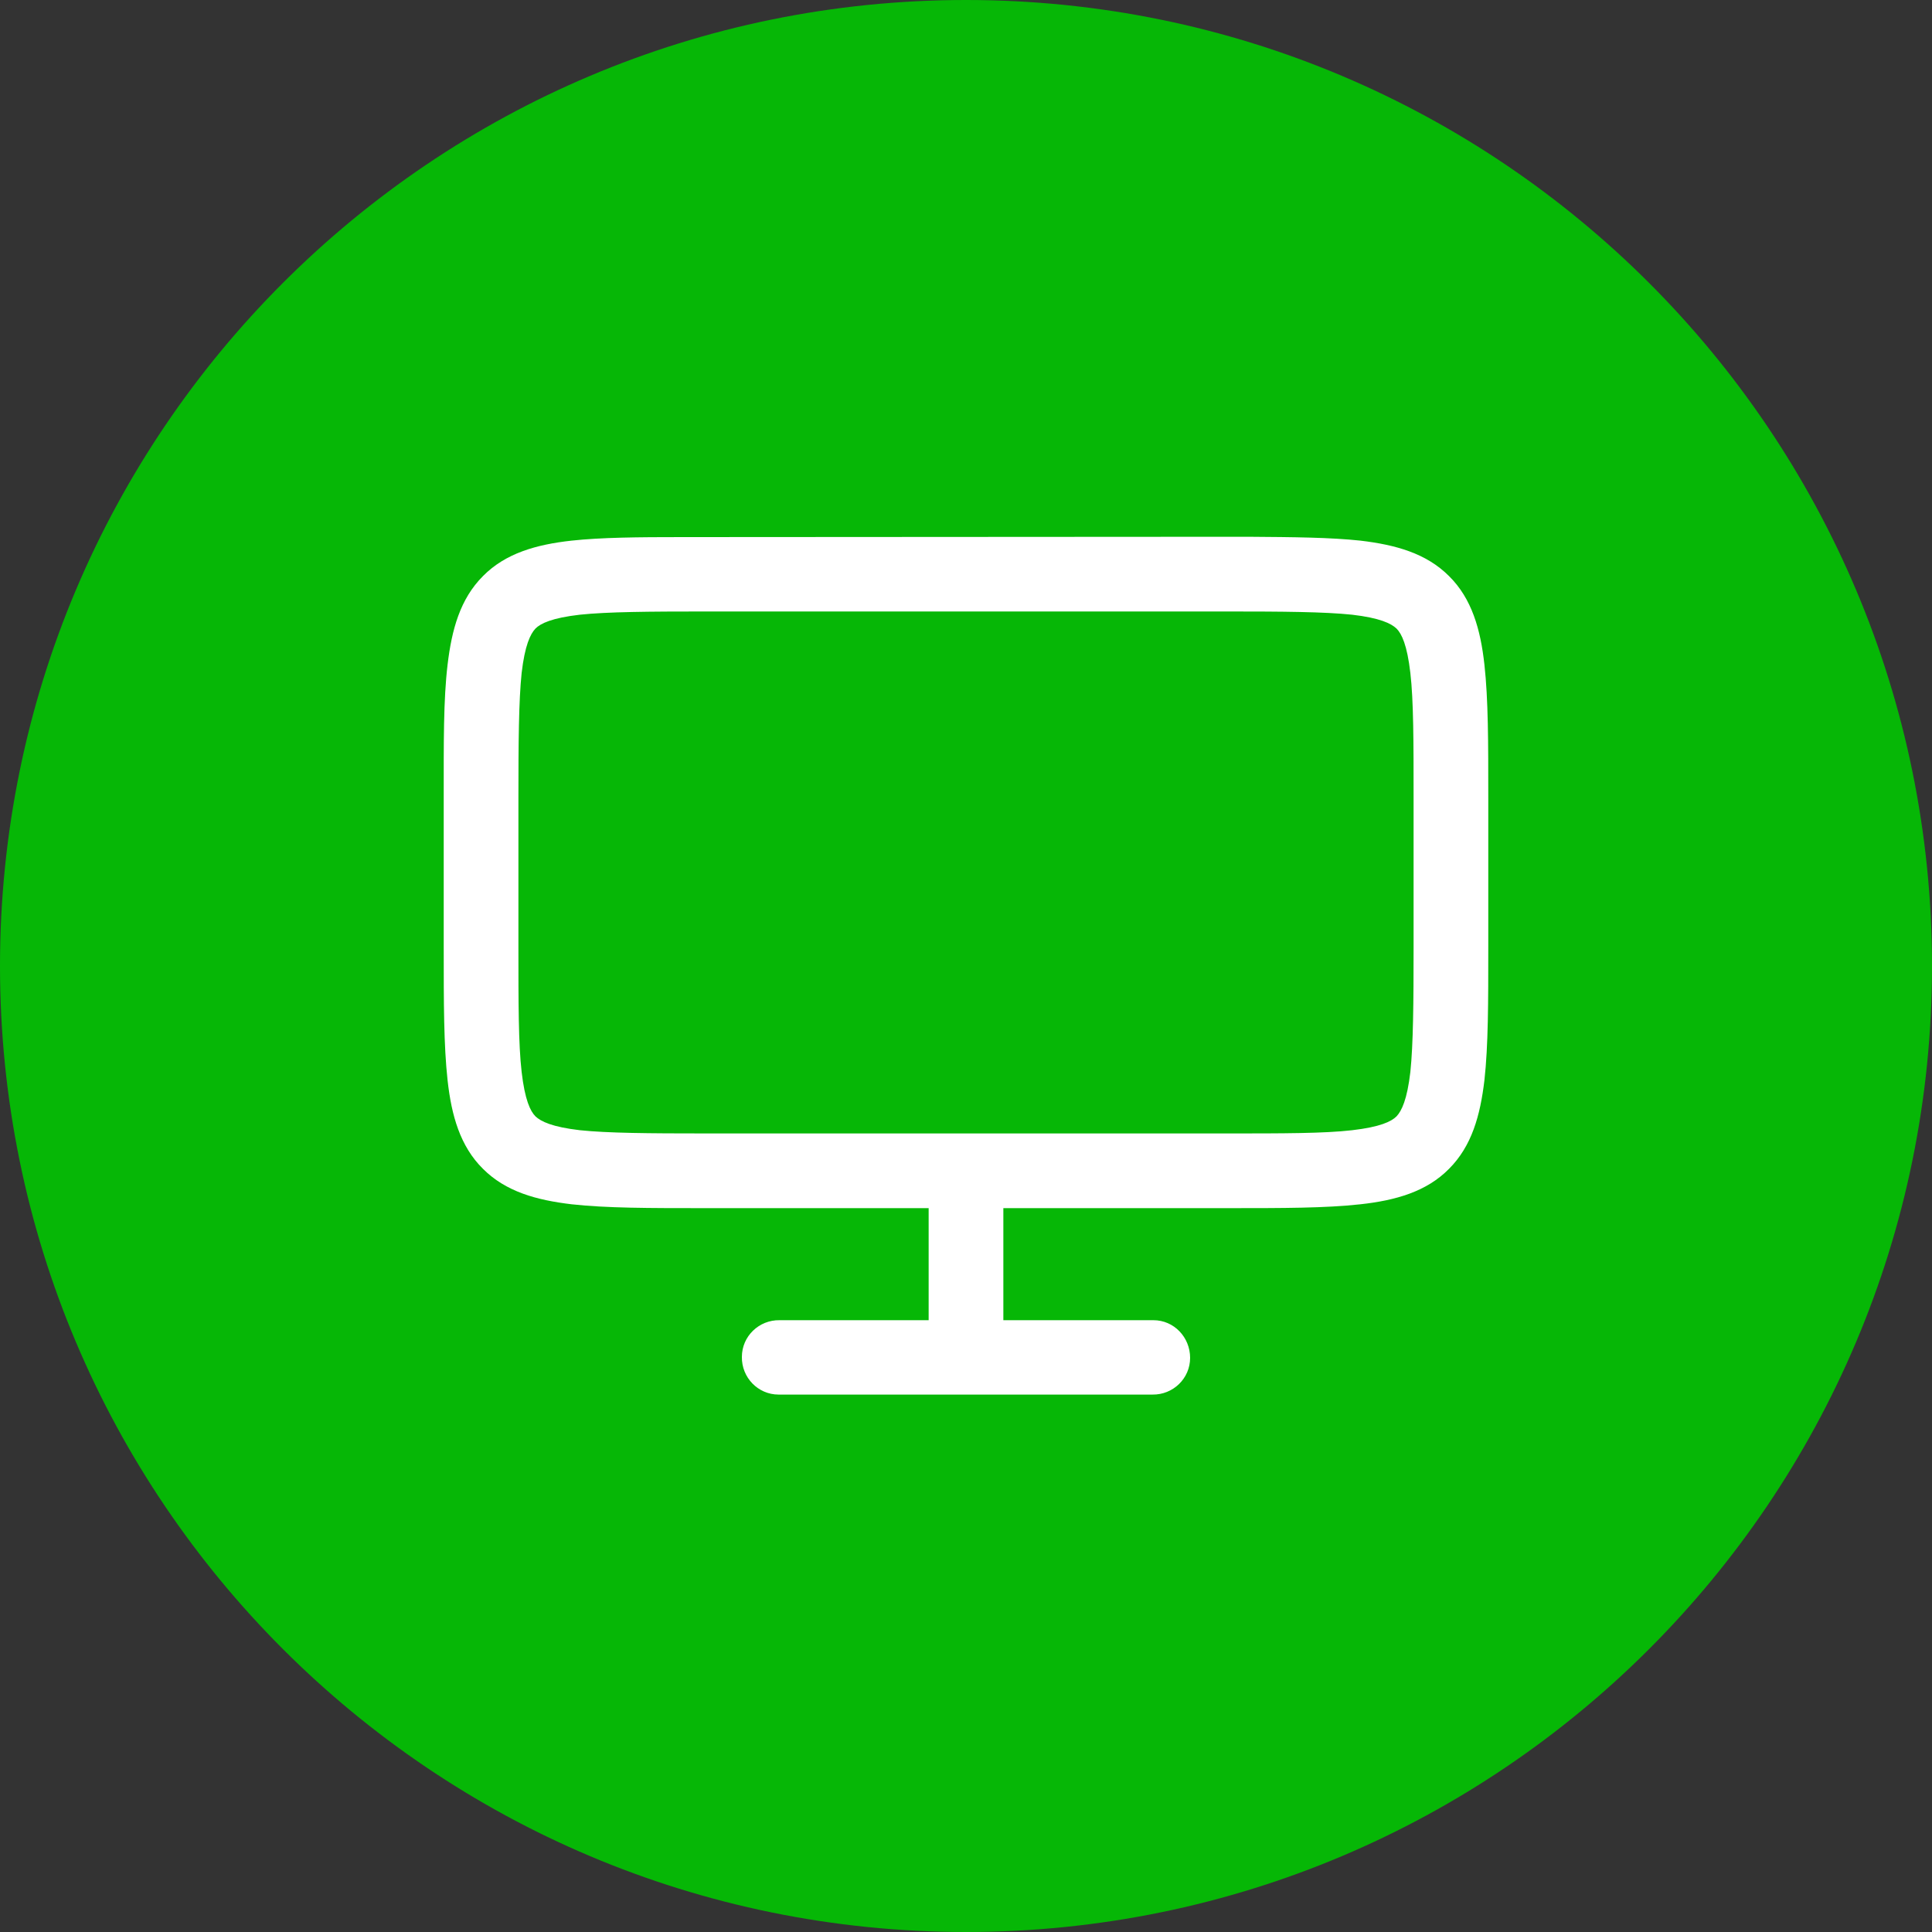
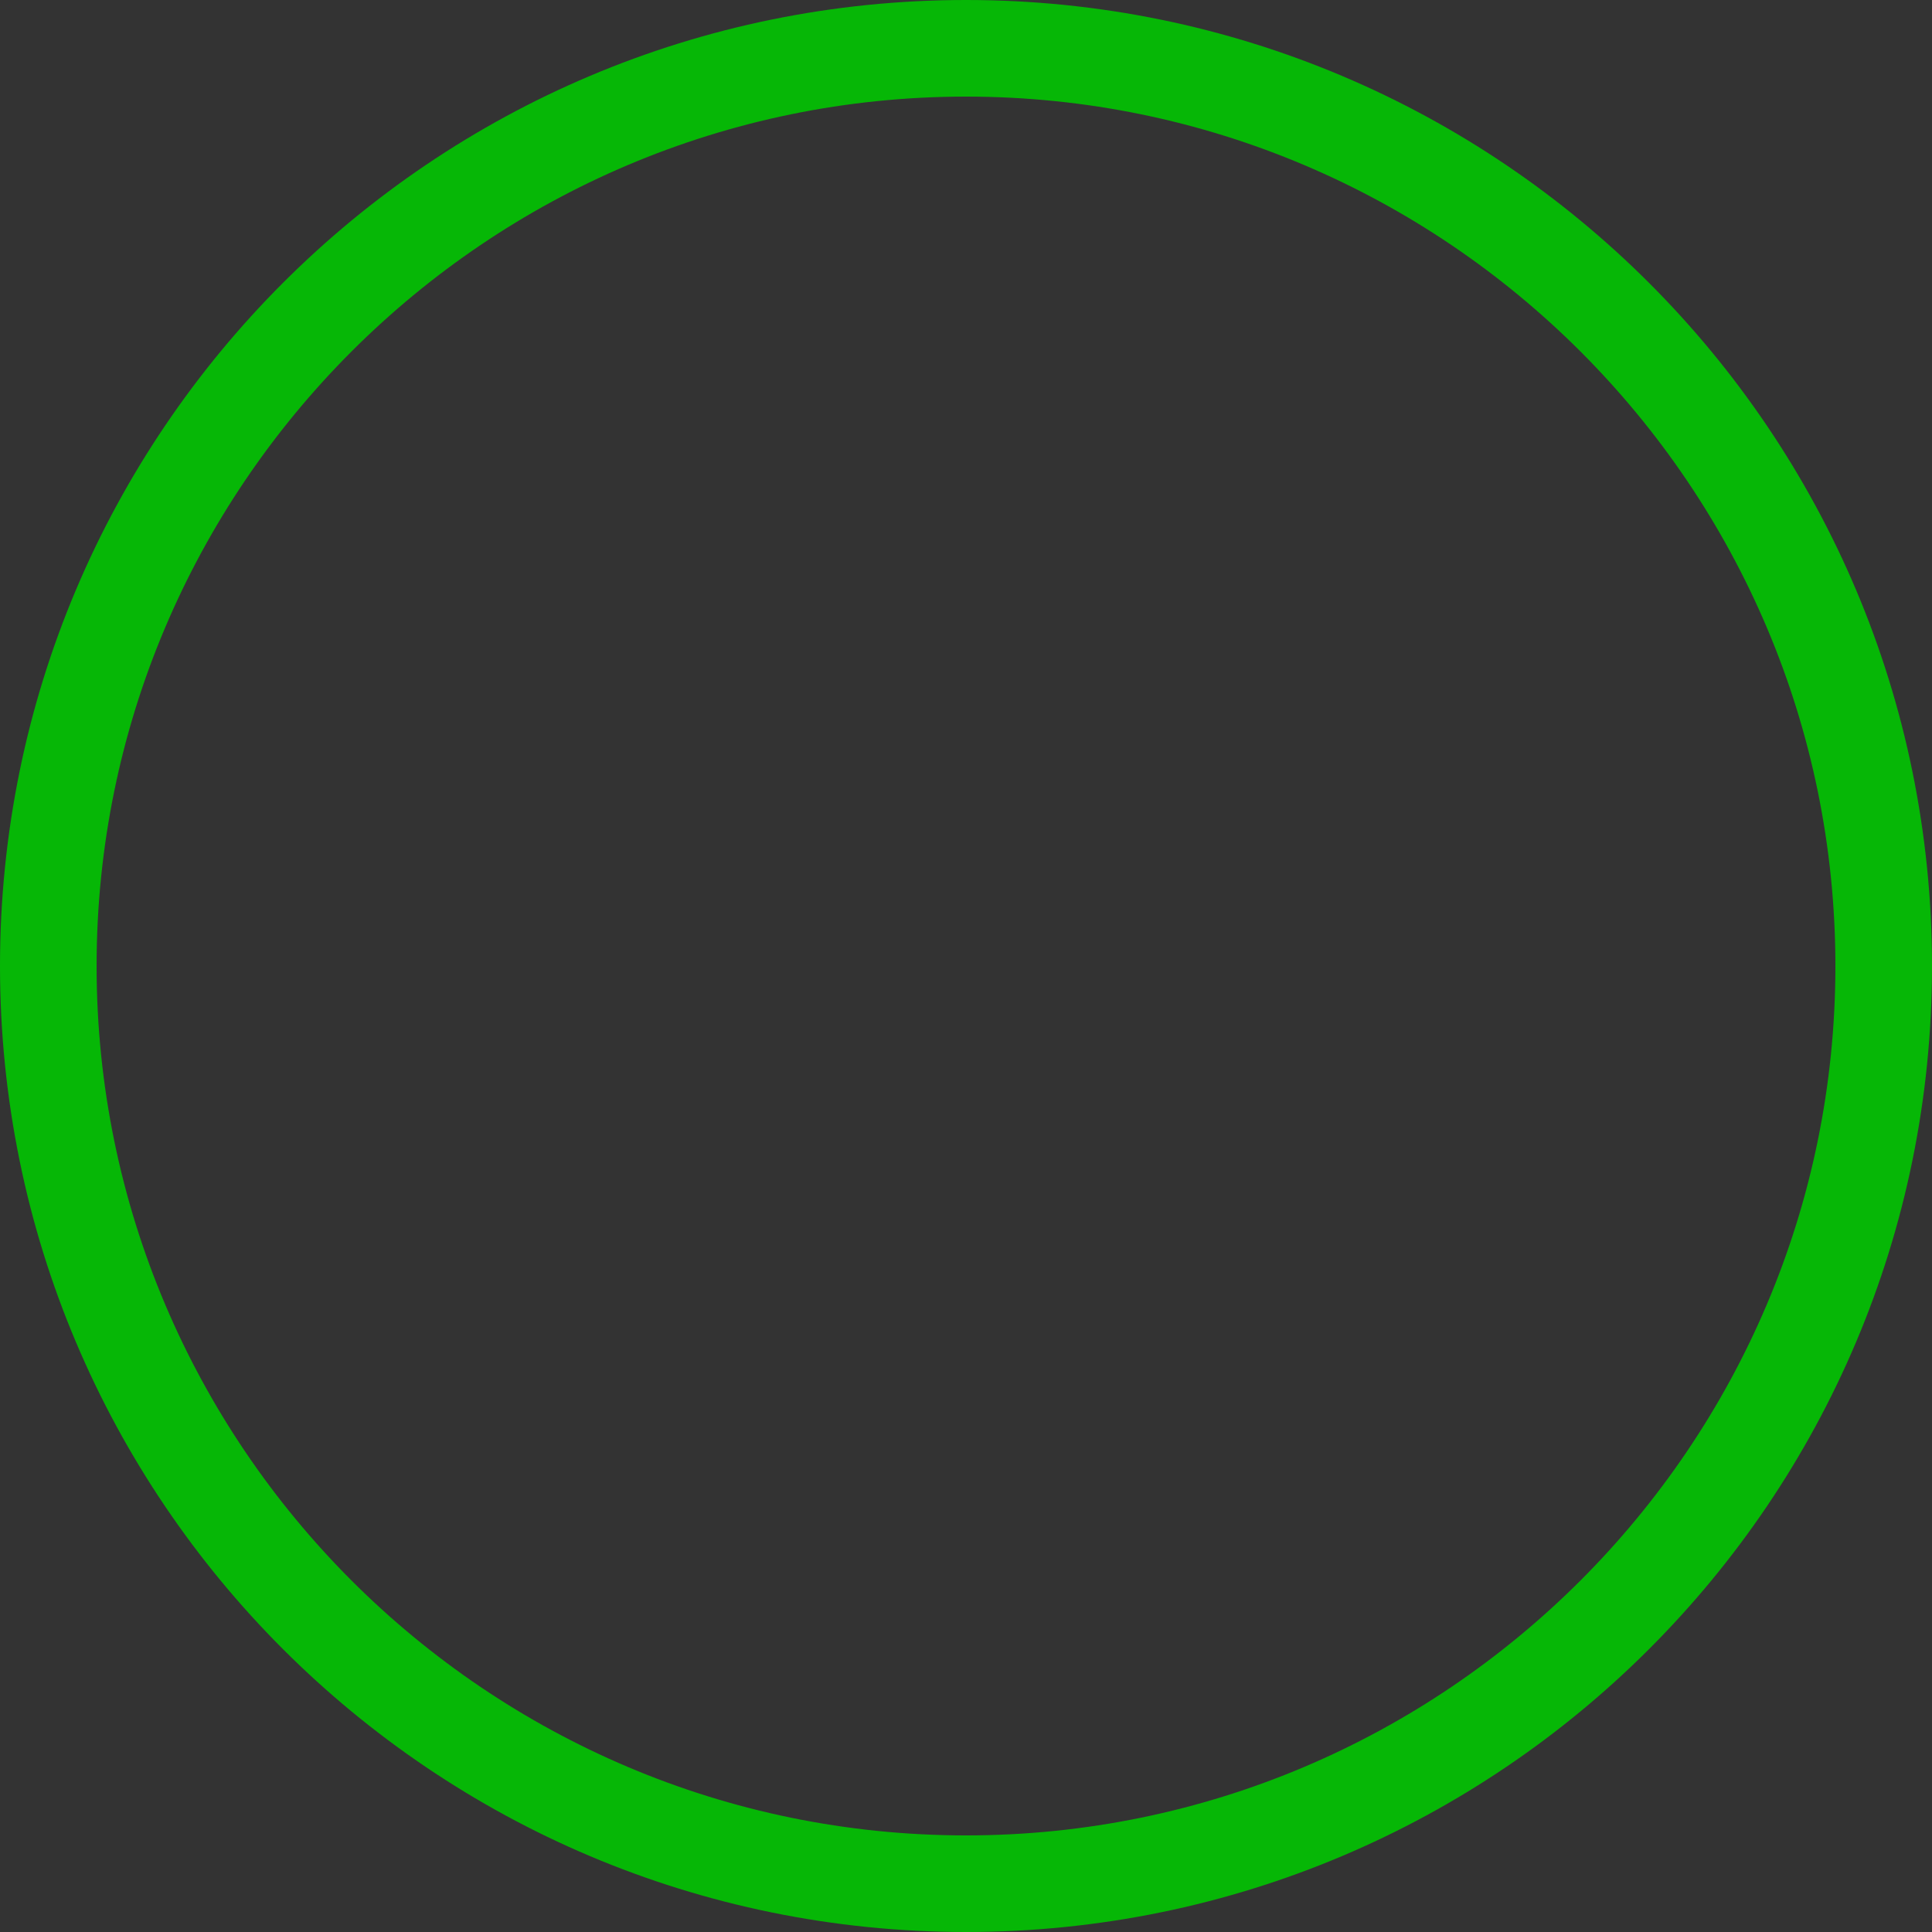
<svg xmlns="http://www.w3.org/2000/svg" version="1.1" id="Capa_1" x="0px" y="0px" viewBox="0 0 60 60" style="enable-background:new 0 0 60 60;" xml:space="preserve">
  <rect x="0" y="0" width="60" height="60" fill="#333333" stroke="none" />
  <style type="text/css">
	.st0{fill:#06B706;}
	.st1{fill:#06B706;}
	.st2{fill:#FFFFFF;}
</style>
  <g>
-     <circle class="st0" cx="30" cy="30" r="28.5" />
    <path class="st1" d="M30,3c14.89,0,27,12.11,27,27S44.89,57,30,57S3,44.89,3,30S15.11,3,30,3 M30,0C13.43,0,0,13.43,0,30   s13.43,30,30,30s30-13.43,30-30S46.57,0,30,0L30,0z" />
  </g>
-   <path shape-rendering="auto" color-rendering="auto" image-rendering="auto" class="st2" d="M21.31,16.68c-0.04,0-0.08,0-0.12,0  c-1.37,0-2.52,0.01-3.44,0.11c-1.09,0.12-2.05,0.39-2.75,1.1c-0.71,0.71-0.97,1.66-1.1,2.75s-0.12,2.41-0.12,4.14v4.63  c0,1.74,0,3.05,0.12,4.14c0.12,1.09,0.39,2.05,1.1,2.75c0.71,0.71,1.66,0.97,2.75,1.1c1.09,0.12,2.41,0.12,4.14,0.12h6.95v3.48  h-4.63c-0.64-0.01-1.17,0.5-1.17,1.14c-0.01,0.64,0.5,1.17,1.14,1.17c0.01,0,0.02,0,0.03,0h11.58c0.64,0.01,1.17-0.5,1.17-1.14  s-0.5-1.17-1.14-1.17c-0.01,0-0.02,0-0.03,0h-4.63v-3.48h6.95c1.74,0,3.05,0,4.14-0.12c1.09-0.12,2.05-0.39,2.75-1.1  c0.71-0.71,0.97-1.66,1.1-2.75c0.12-1.09,0.12-2.41,0.12-4.14v-4.63c0-1.73,0-3.05-0.12-4.14c-0.12-1.09-0.39-2.05-1.1-2.75  c-0.71-0.71-1.66-0.97-2.75-1.1c-0.93-0.1-2.08-0.11-3.46-0.12c-0.03,0-0.07,0-0.1,0h-0.58L21.31,16.68L21.31,16.68z M21.89,18.99  h16.22c1.73,0,3.02,0.01,3.88,0.1c0.86,0.1,1.21,0.27,1.38,0.43c0.16,0.16,0.33,0.51,0.43,1.38c0.1,0.86,0.1,2.15,0.1,3.88v4.63  c0,1.73-0.01,3.02-0.1,3.88c-0.1,0.86-0.27,1.21-0.43,1.38c-0.16,0.16-0.51,0.33-1.38,0.43c-0.86,0.1-2.15,0.1-3.88,0.1H21.89  c-1.73,0-3.02-0.01-3.88-0.1c-0.86-0.1-1.21-0.27-1.38-0.43c-0.16-0.16-0.33-0.51-0.43-1.38c-0.1-0.86-0.1-2.15-0.1-3.88v-4.63  c0-1.73,0.01-3.02,0.1-3.88c0.1-0.86,0.27-1.21,0.43-1.38c0.16-0.16,0.51-0.33,1.38-0.43C18.87,19,20.16,18.99,21.89,18.99  L21.89,18.99z" />
</svg>